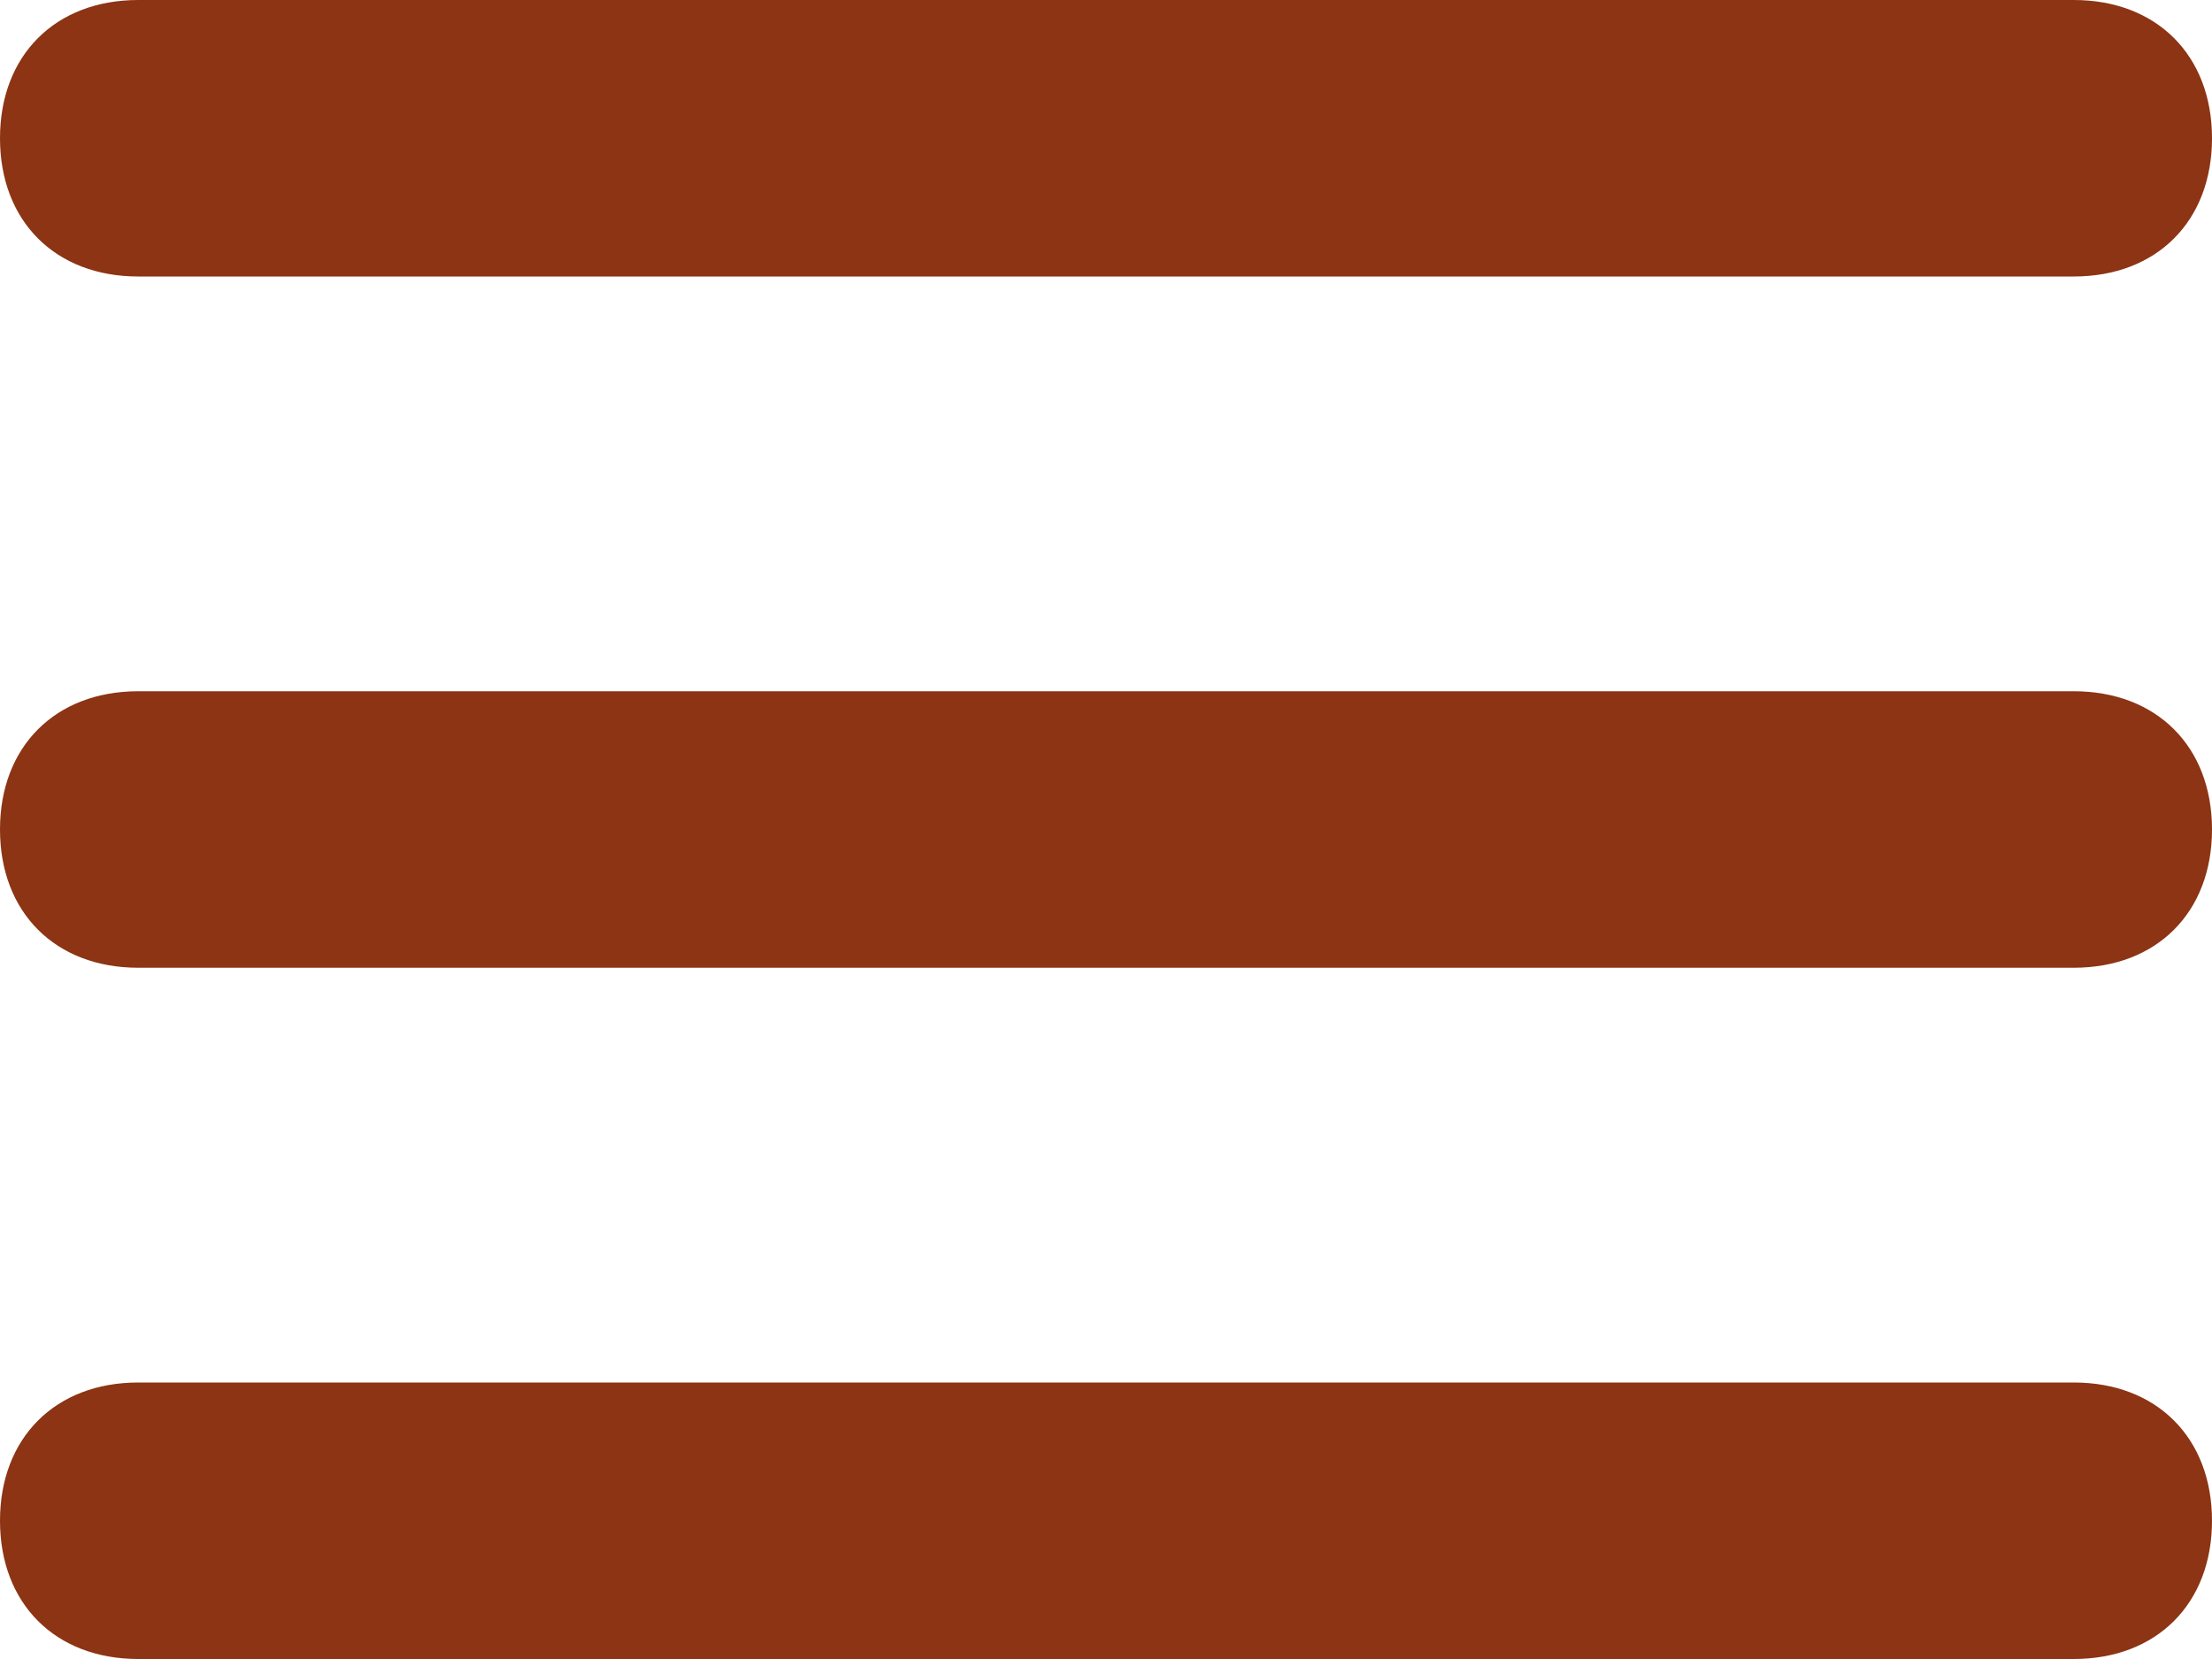
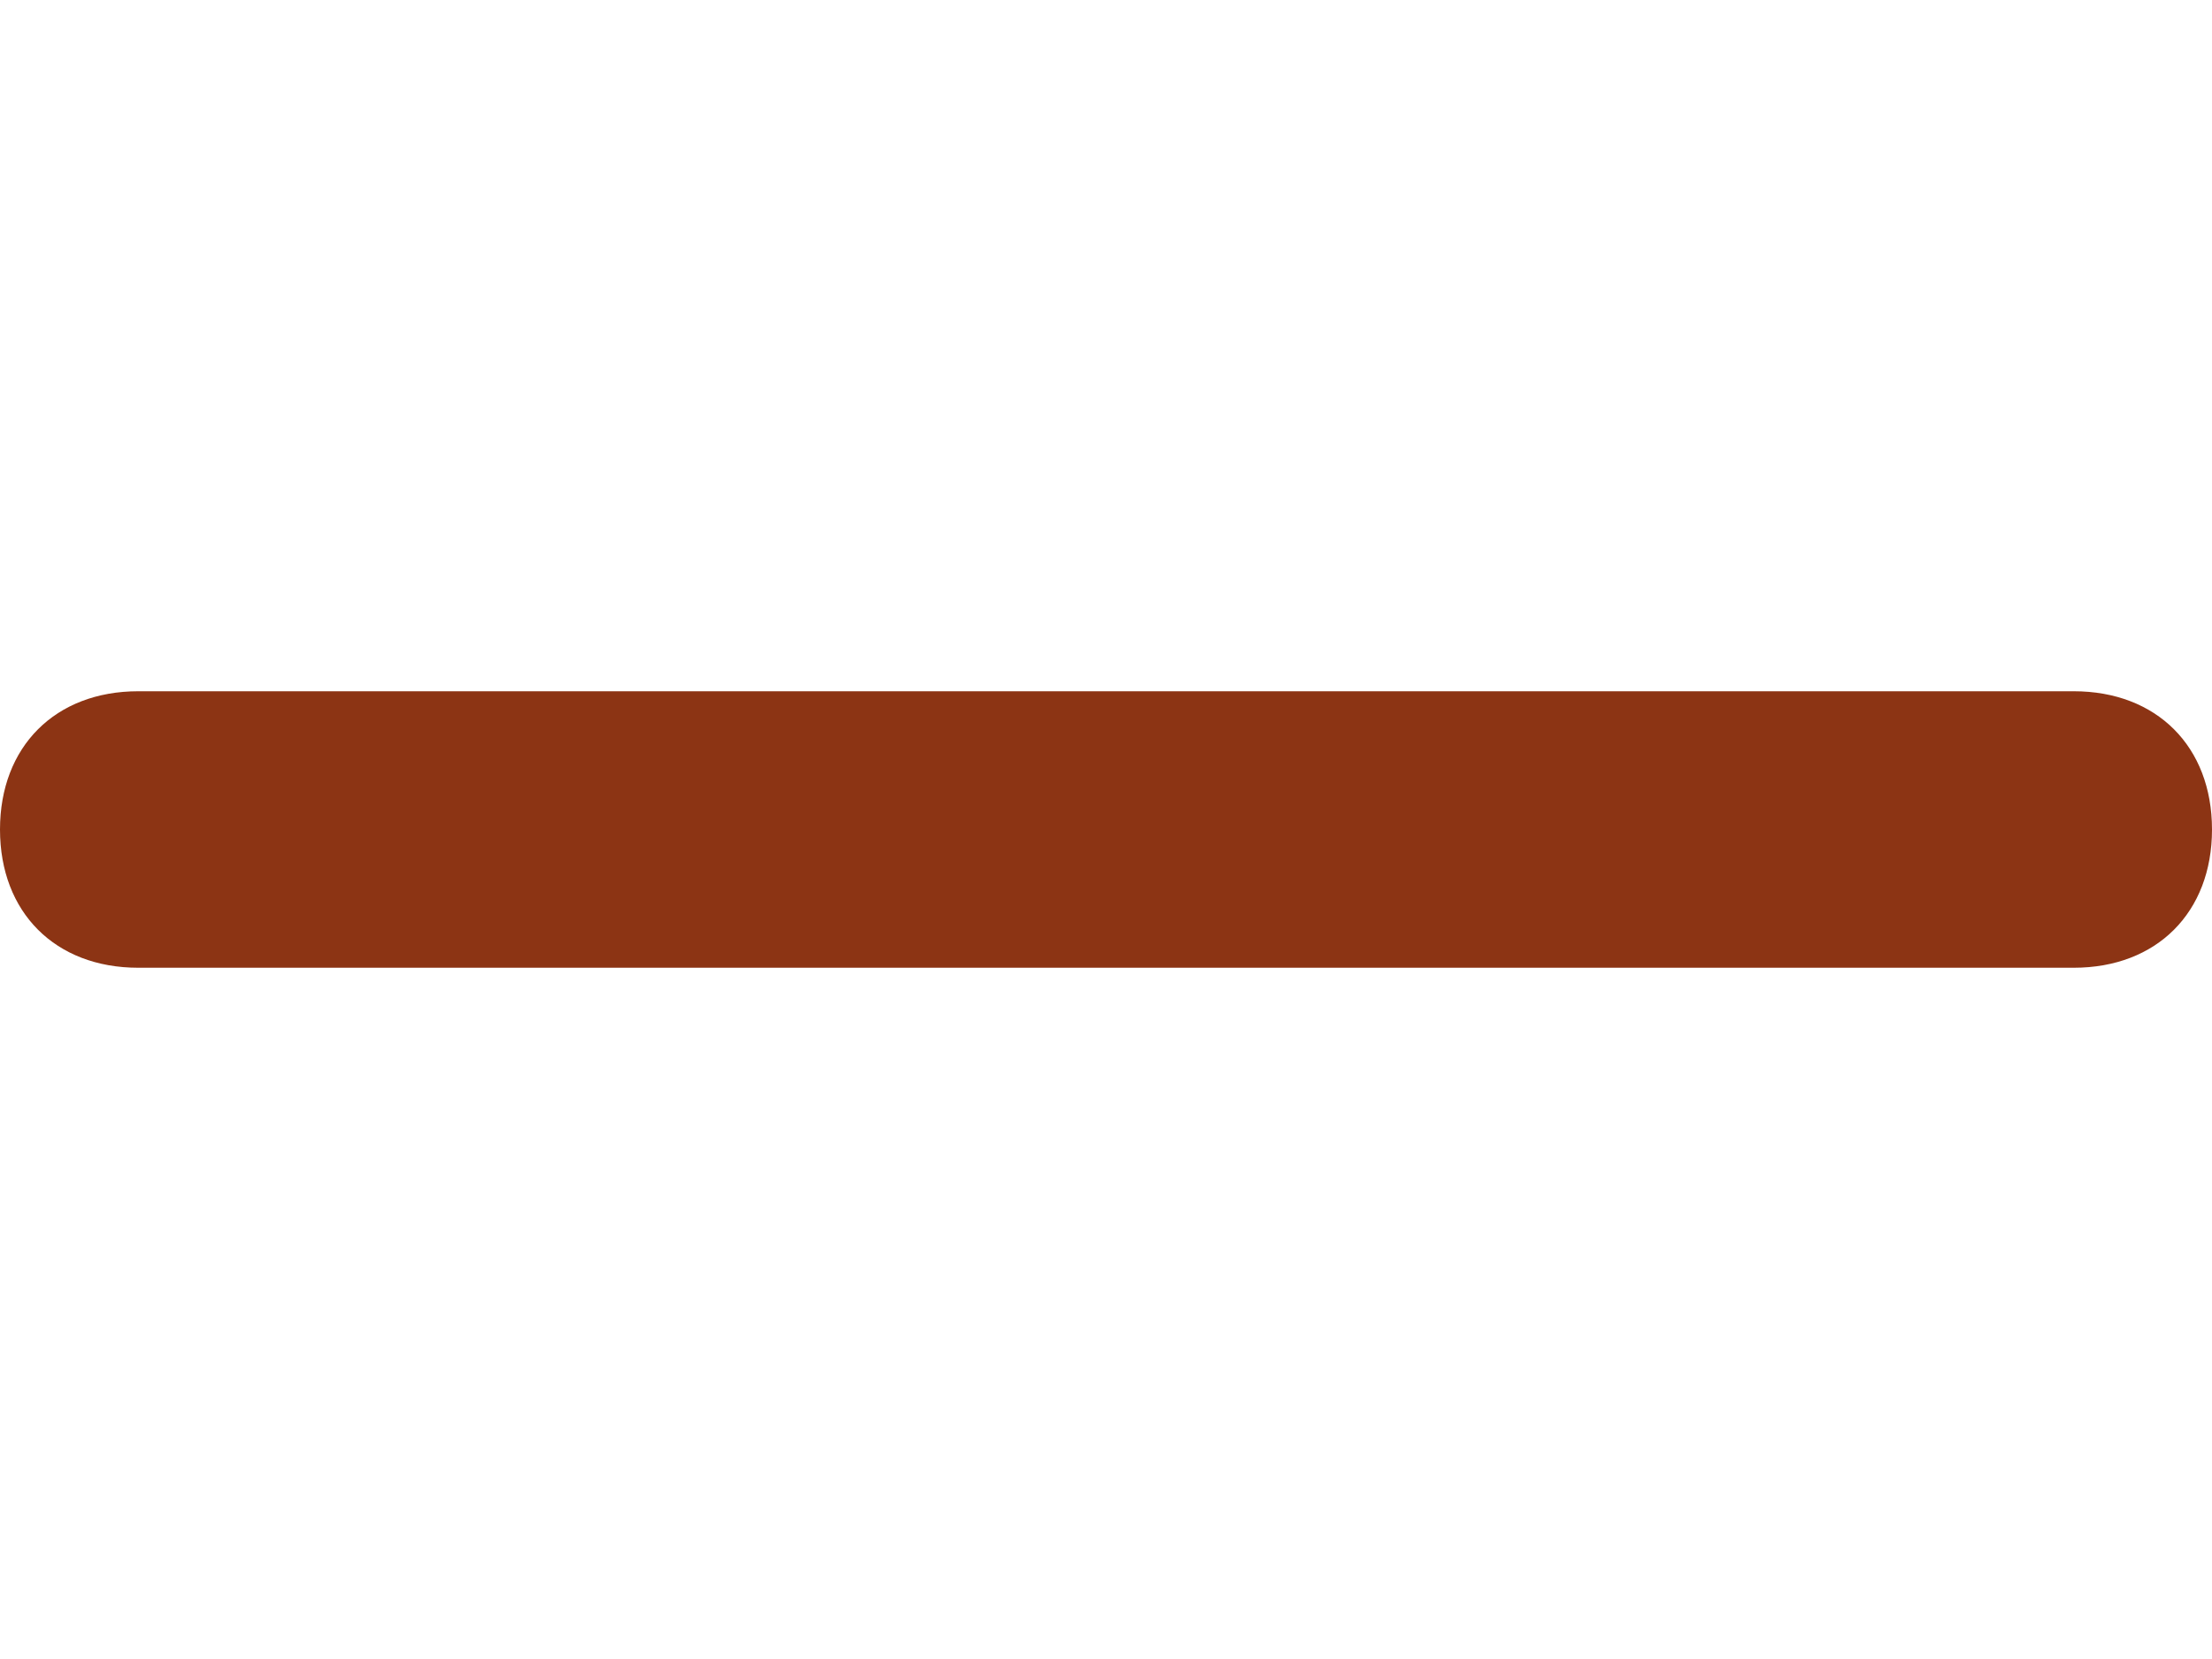
<svg xmlns="http://www.w3.org/2000/svg" width="16" height="12" viewBox="0 0 16 12" fill="none">
  <path d="M15 5H1C0.4 5 0 5.4 0 6C0 6.6 0.4 7 1 7H15C15.6 7 16 6.6 16 6C16 5.4 15.6 5 15 5Z" fill="#8C3414" />
-   <path d="M15 0H1C0.4 0 0 0.4 0 1C0 1.6 0.4 2 1 2H15C15.6 2 16 1.6 16 1C16 0.4 15.6 0 15 0Z" fill="#8C3414" />
-   <path d="M15 10H1C0.4 10 0 10.4 0 11C0 11.6 0.4 12 1 12H15C15.6 12 16 11.6 16 11C16 10.4 15.6 10 15 10Z" fill="#8C3414" />
</svg>